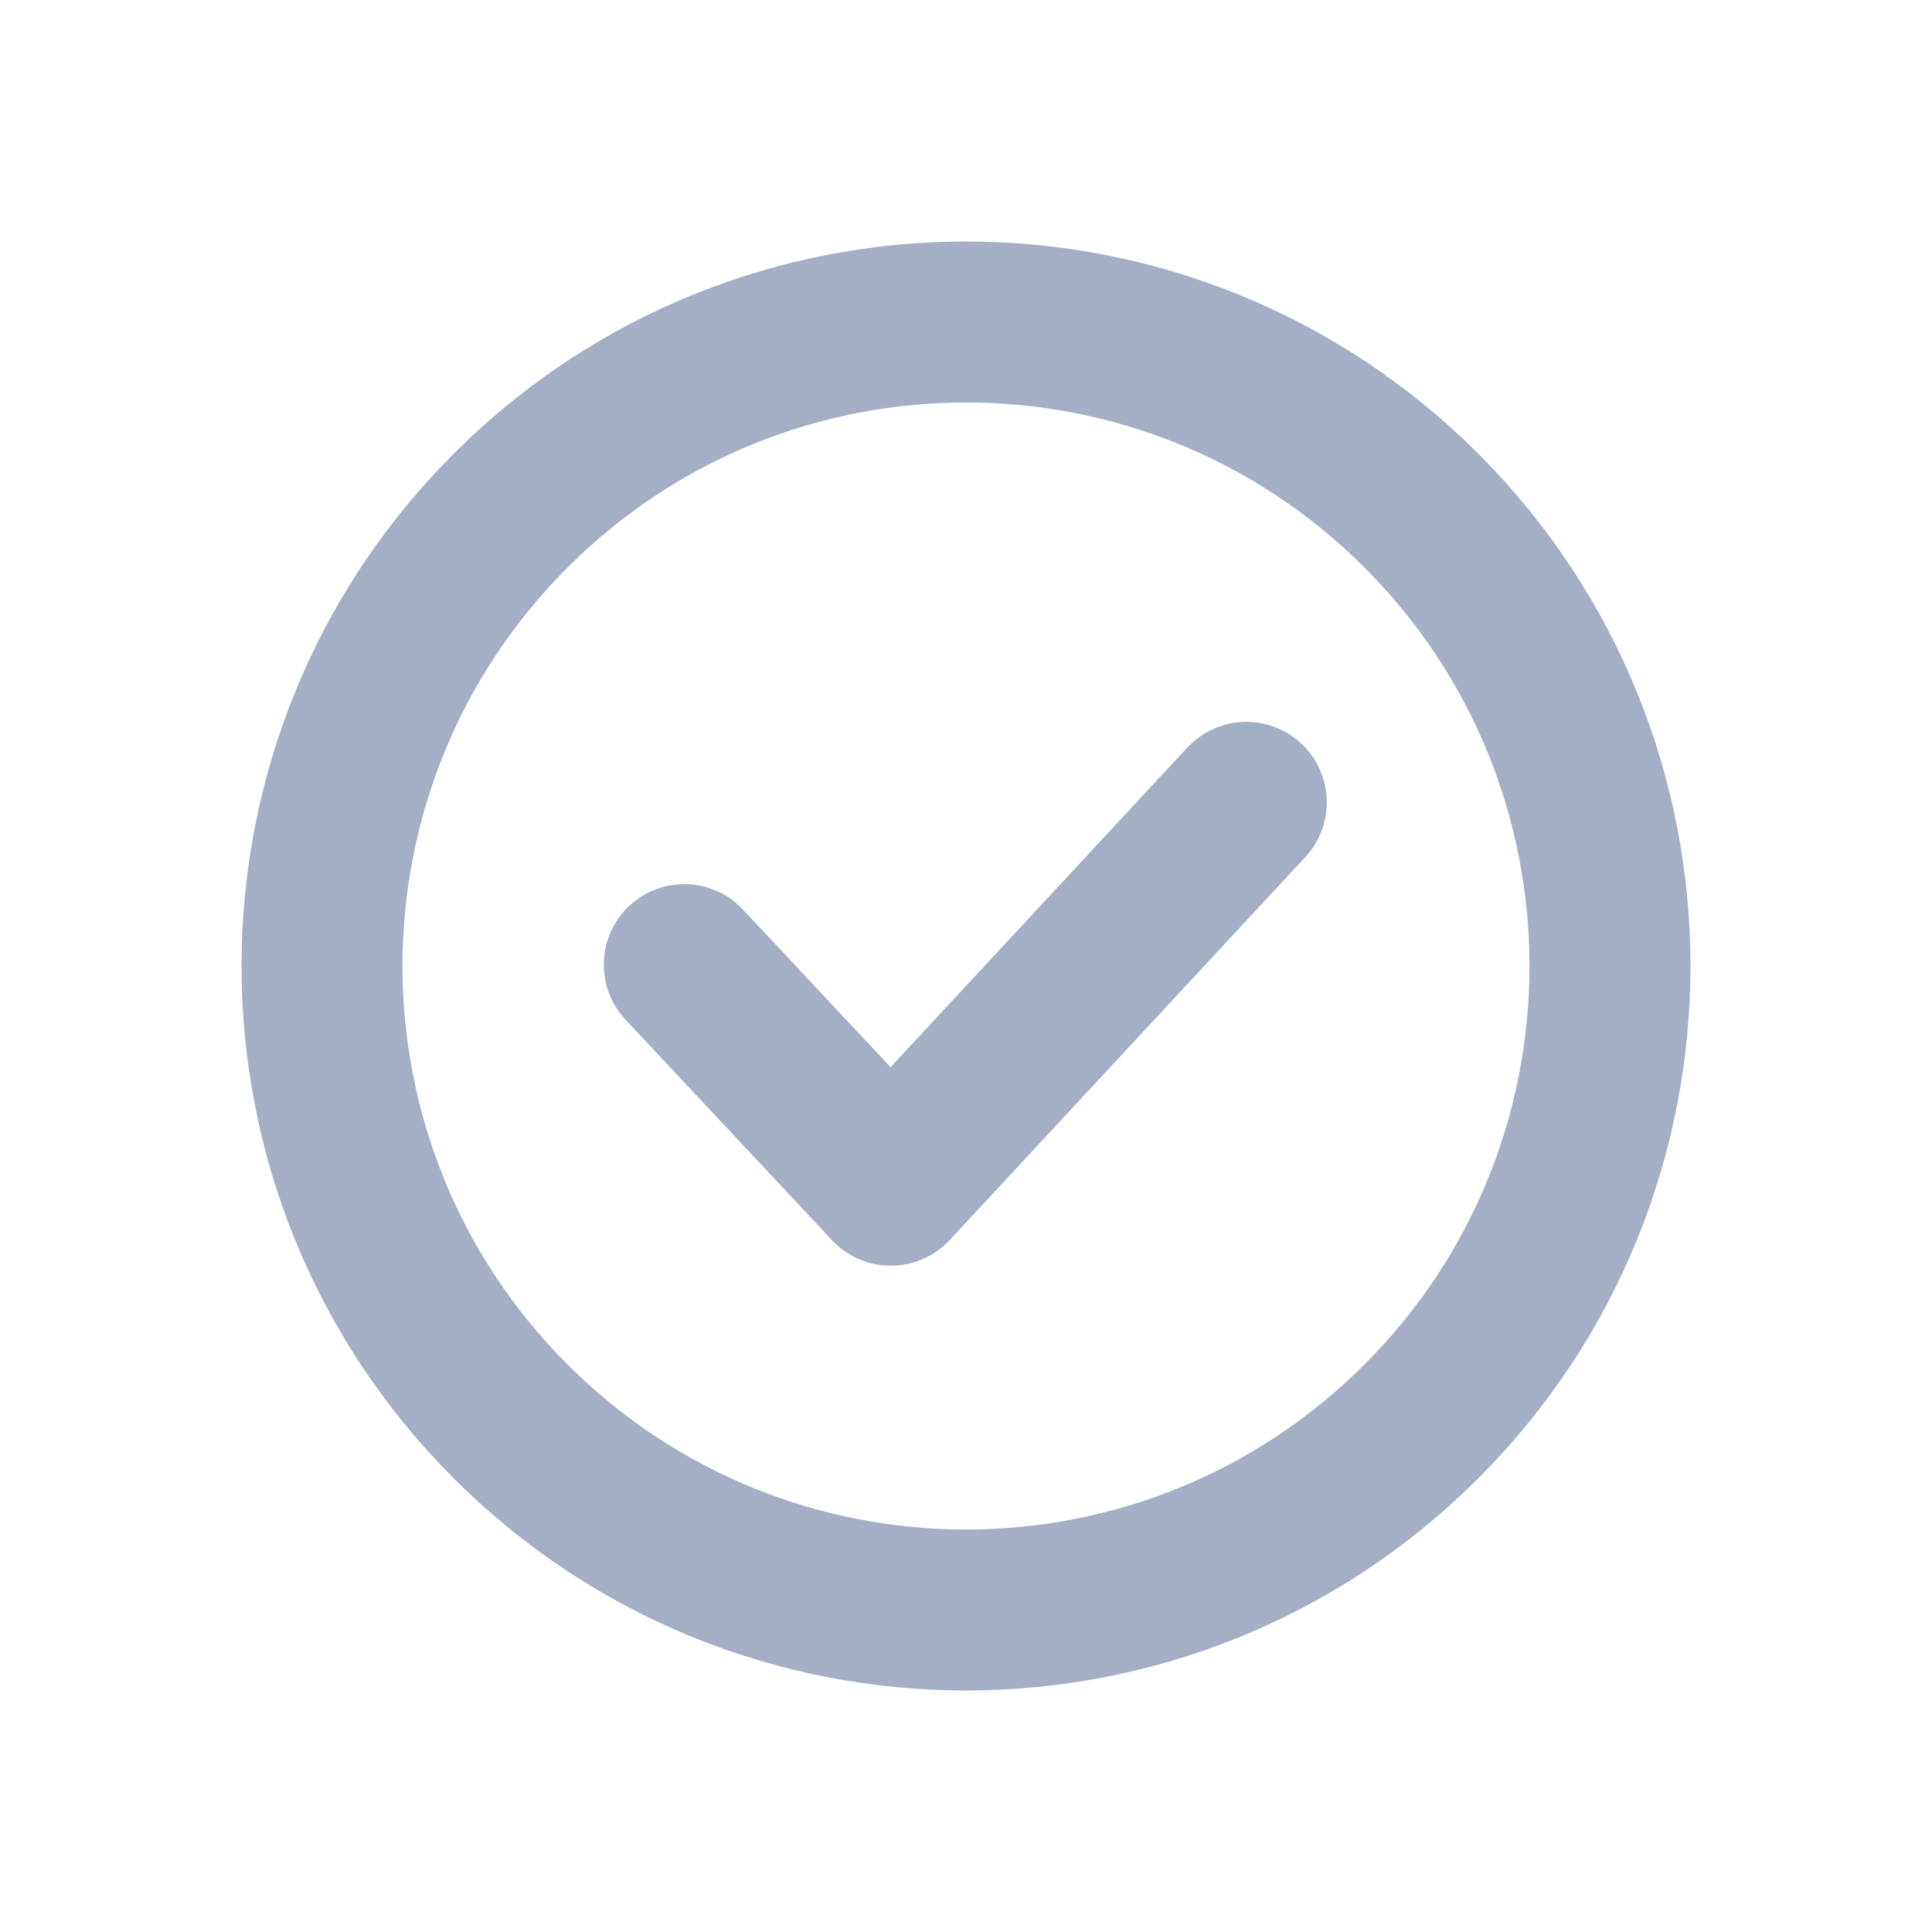
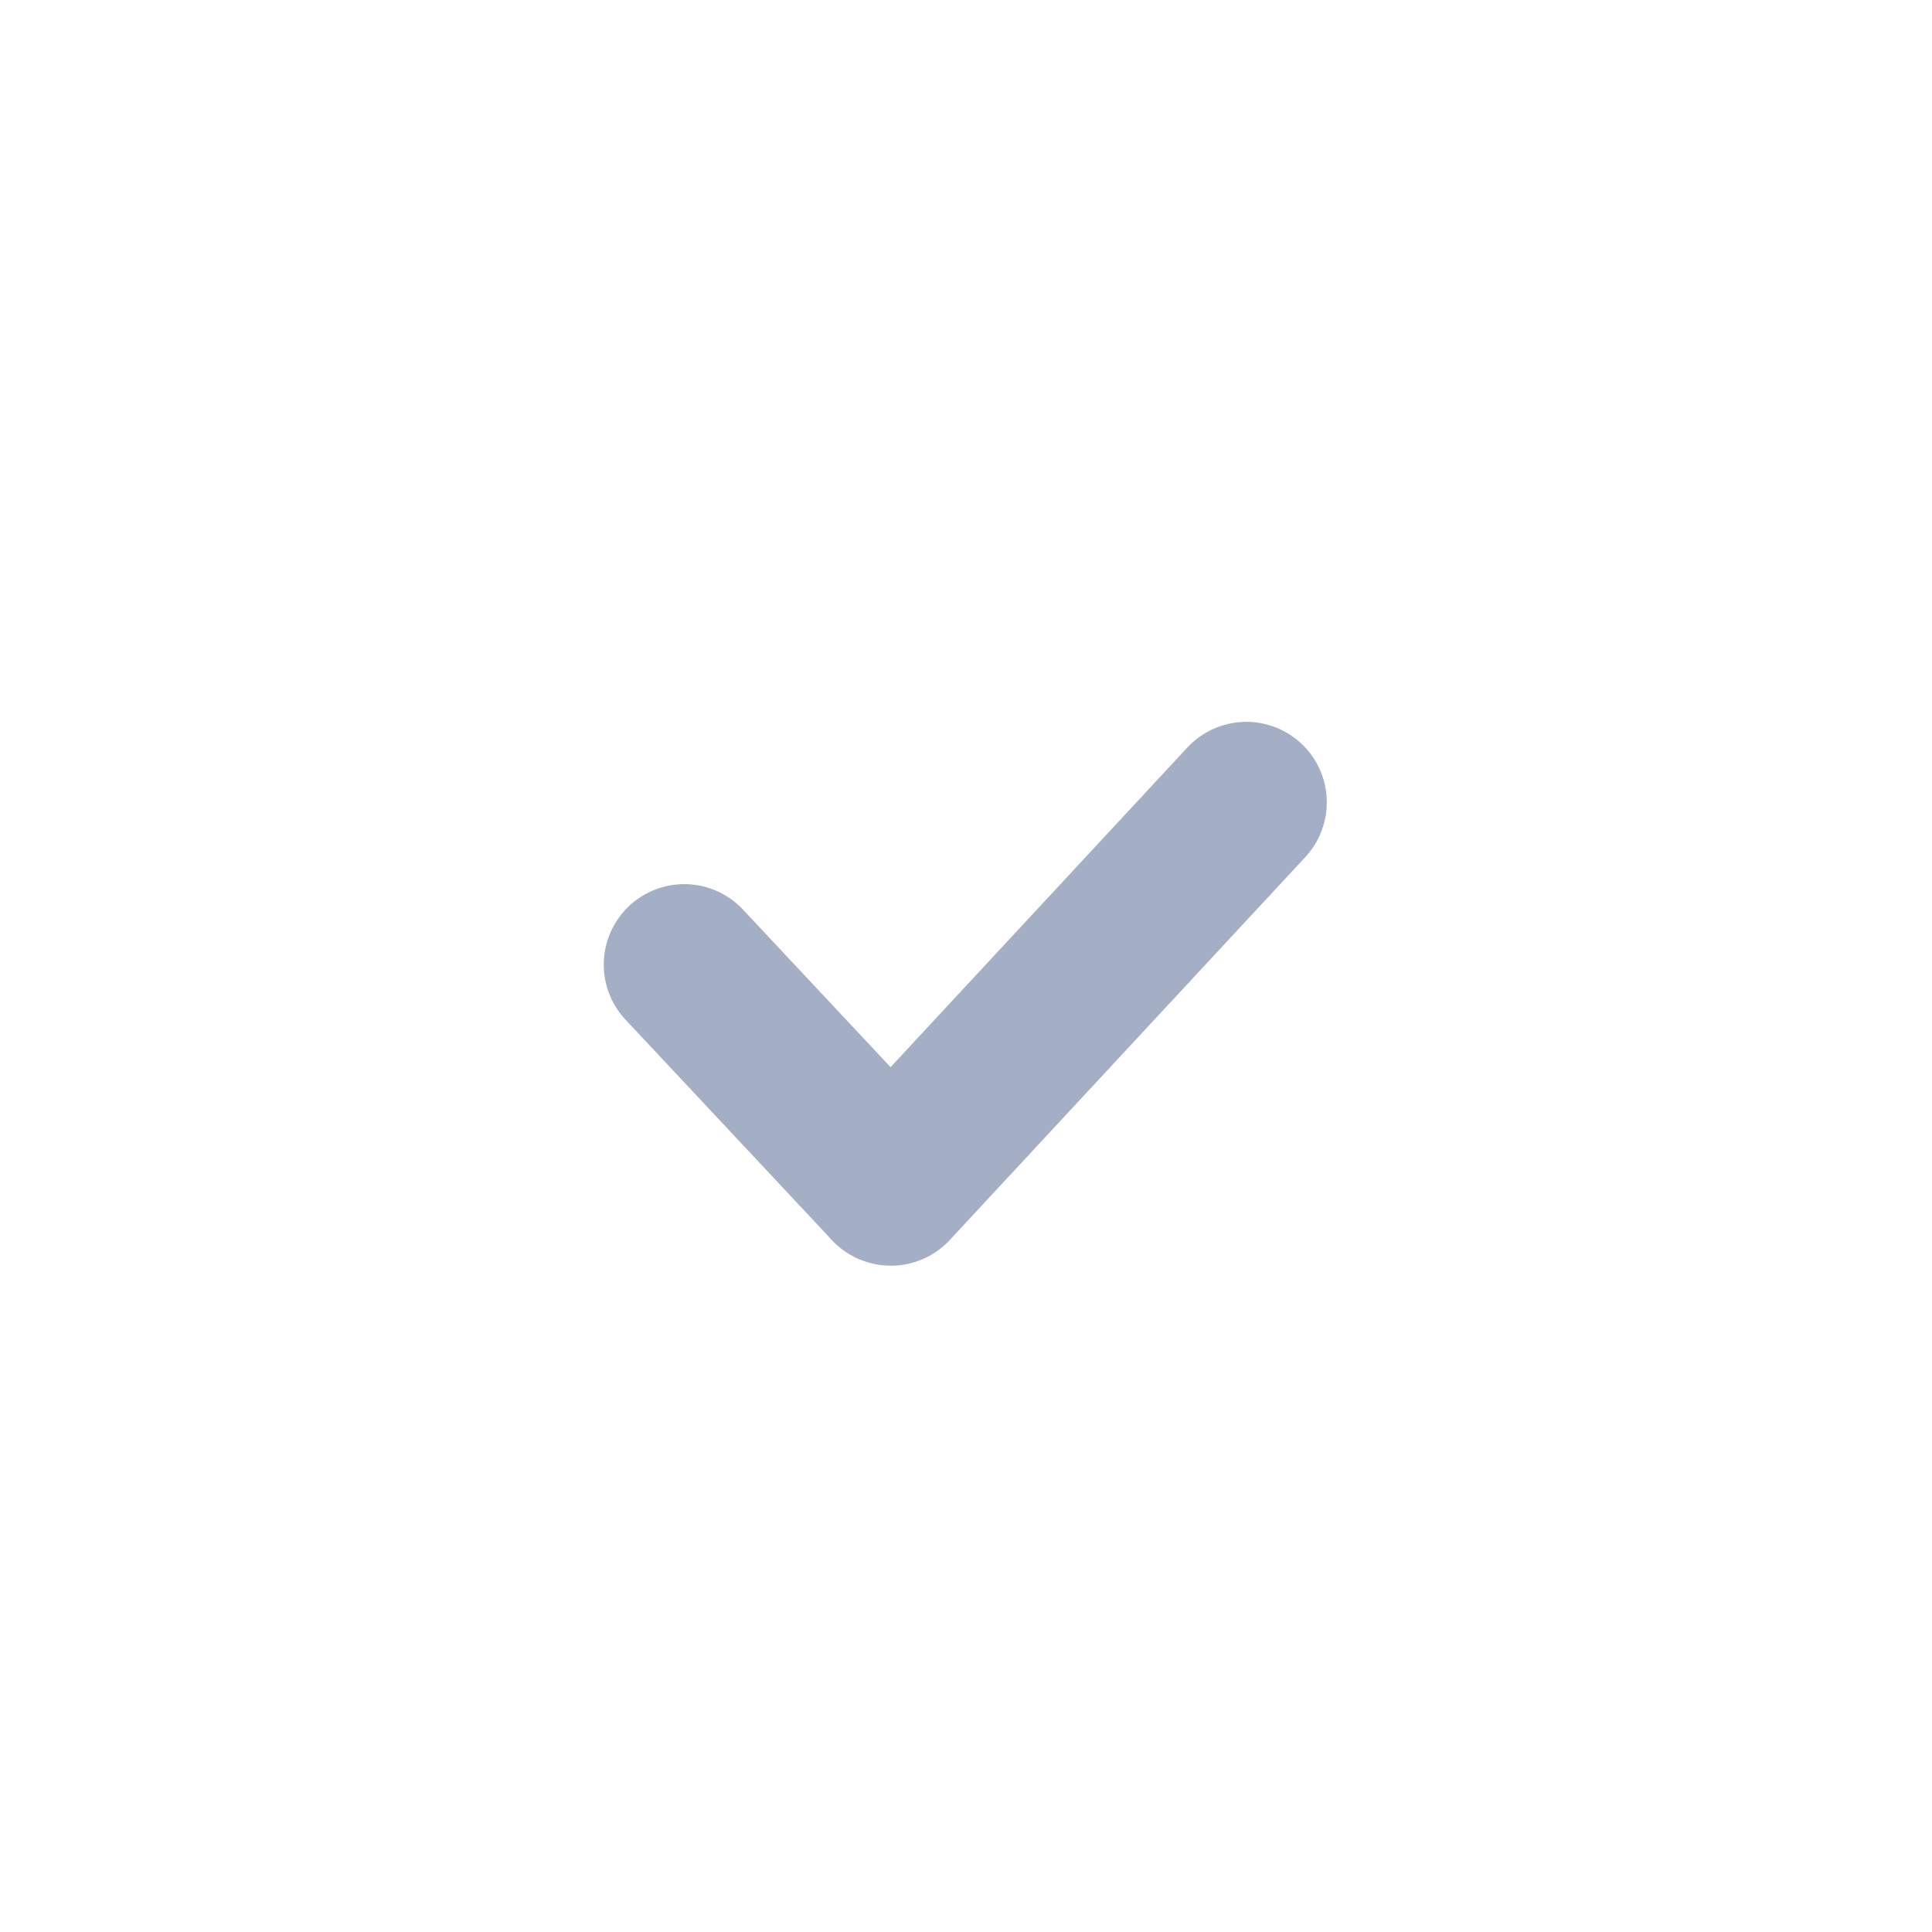
<svg xmlns="http://www.w3.org/2000/svg" width="24" height="24" viewBox="0 0 24 24" fill="none">
-   <path d="M17.657 17.657C14.533 20.781 9.467 20.781 6.343 17.657C3.219 14.533 3.219 9.467 6.343 6.343C9.467 3.219 14.533 3.219 17.657 6.343C20.781 9.467 20.781 14.533 17.657 17.657Z" stroke="#A4AFC6" stroke-width="2" />
  <path d="M11.055 14.711L8.5 11.983" stroke="#A4AFC6" stroke-width="2" stroke-linecap="round" />
  <path d="M11.066 14.723L15.482 9.967" stroke="#A4AFC6" stroke-width="2" stroke-linecap="round" />
</svg>